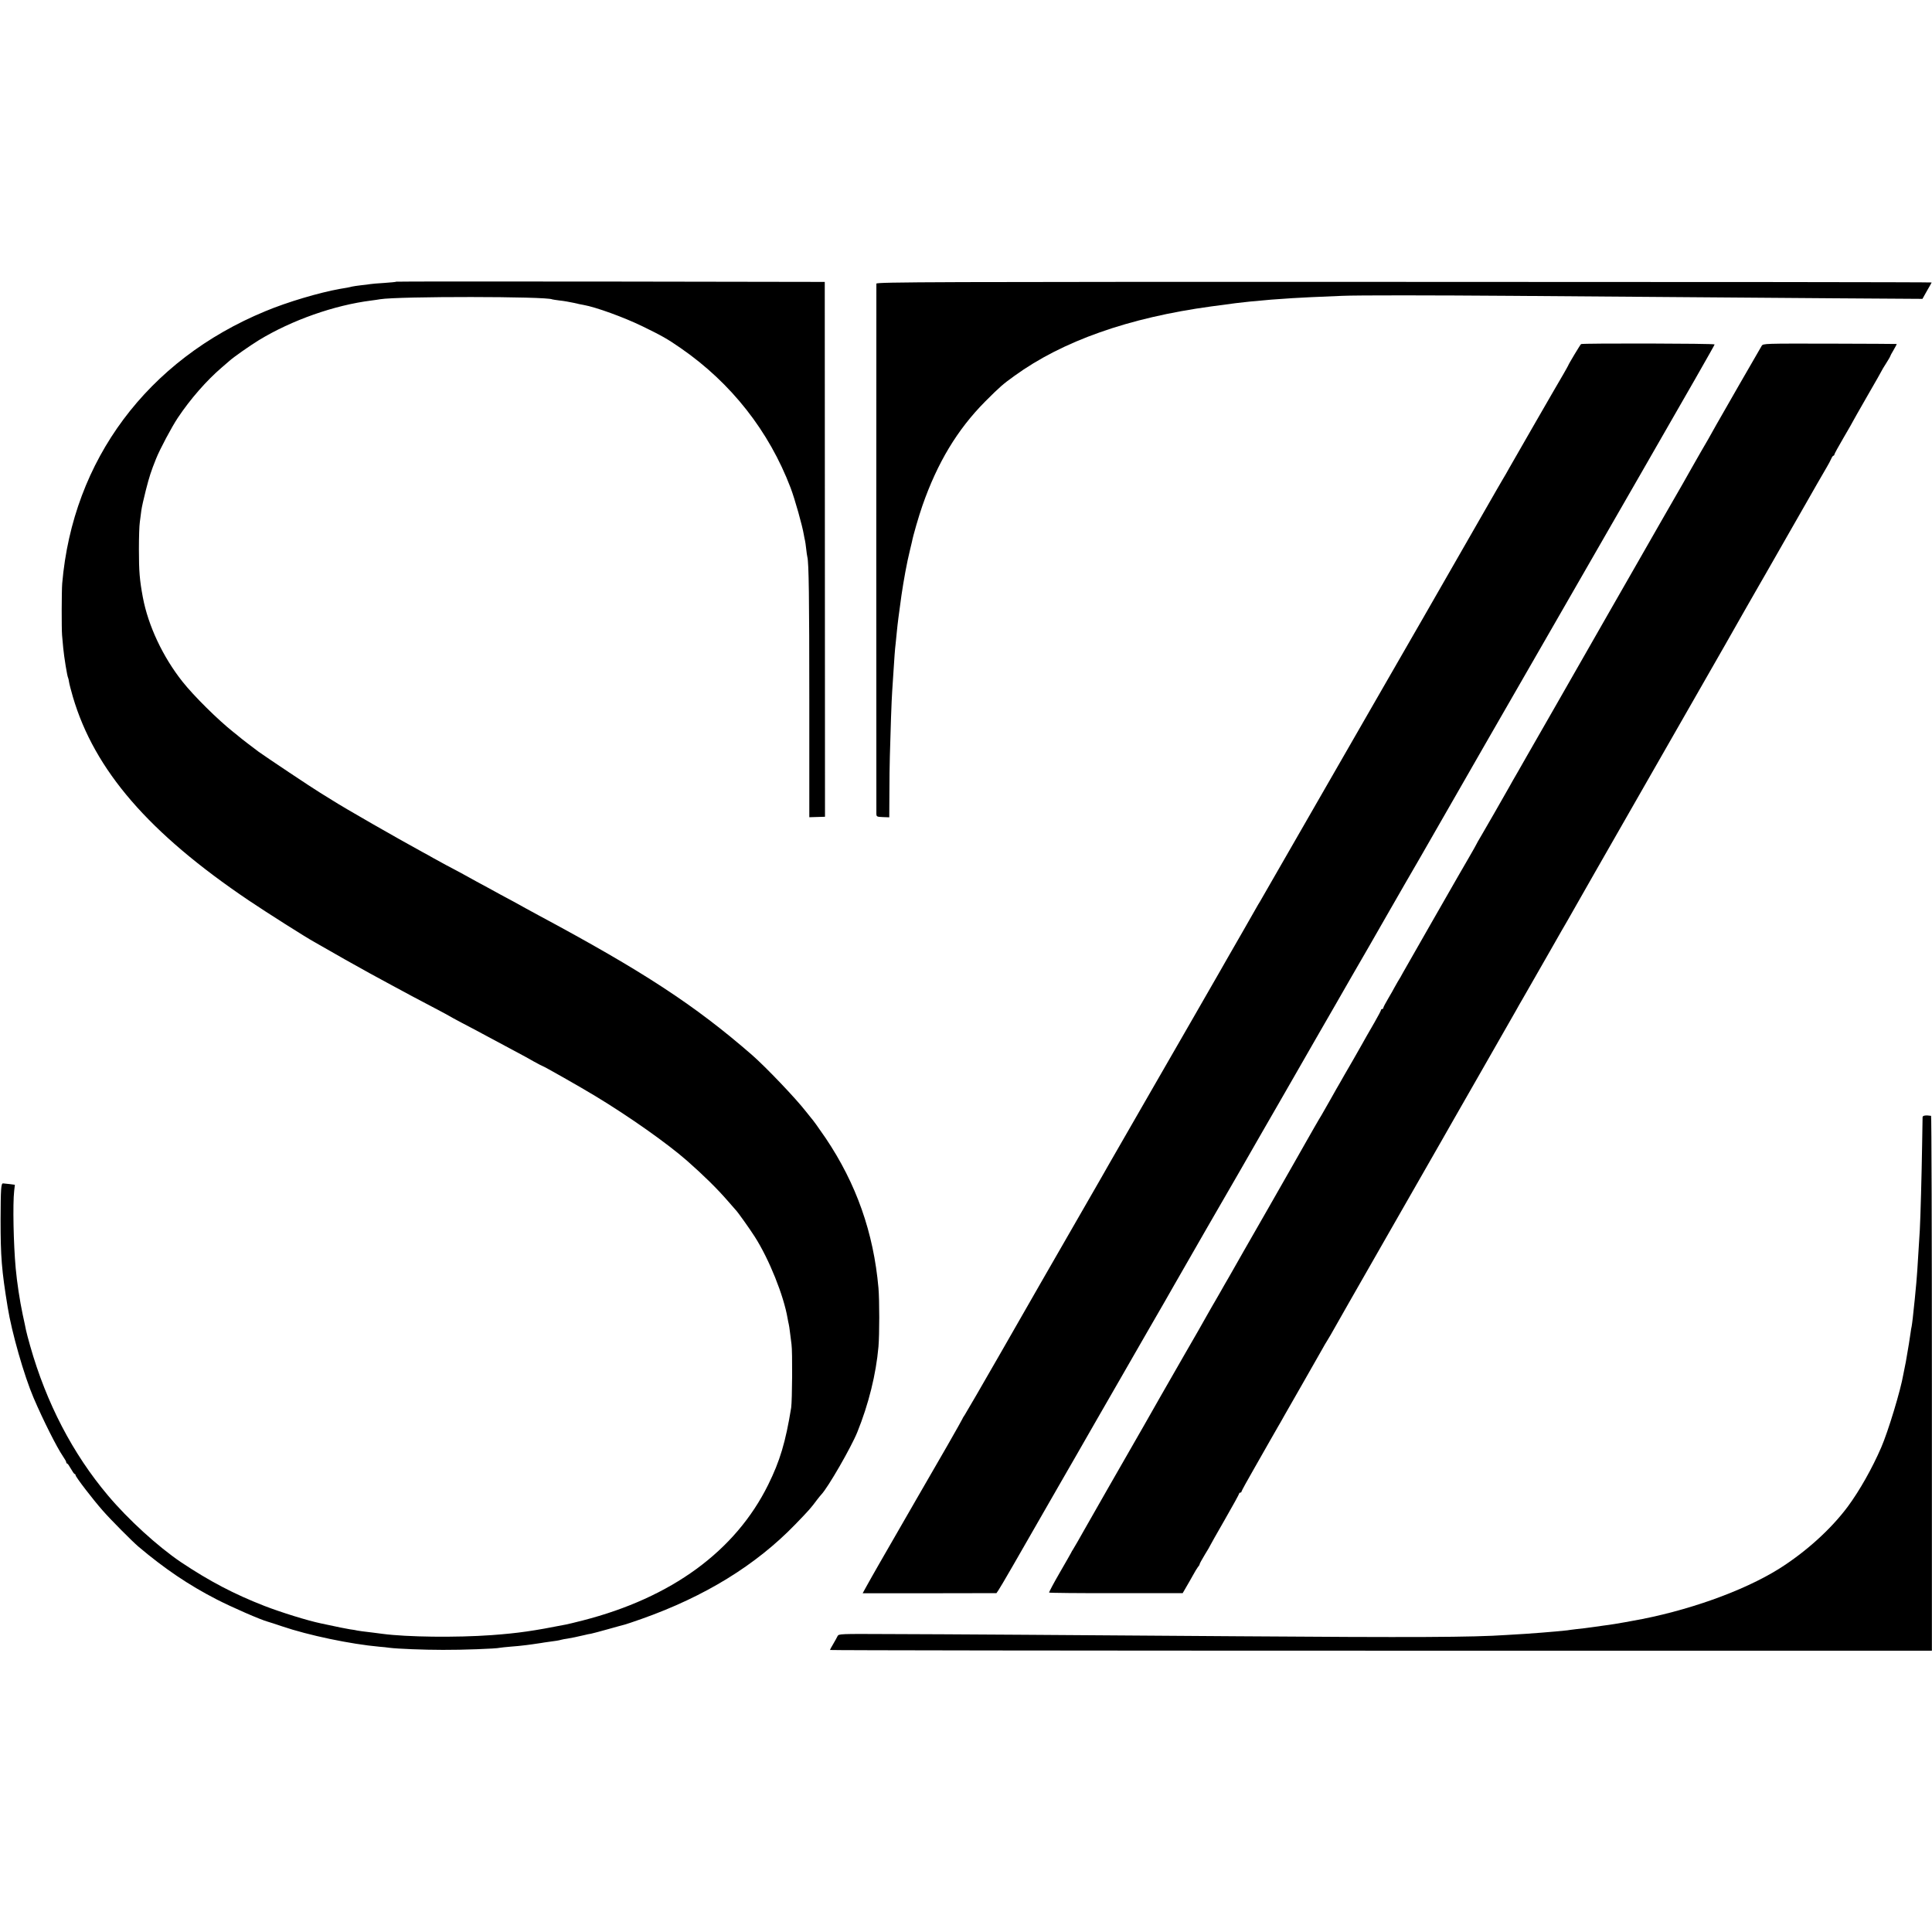
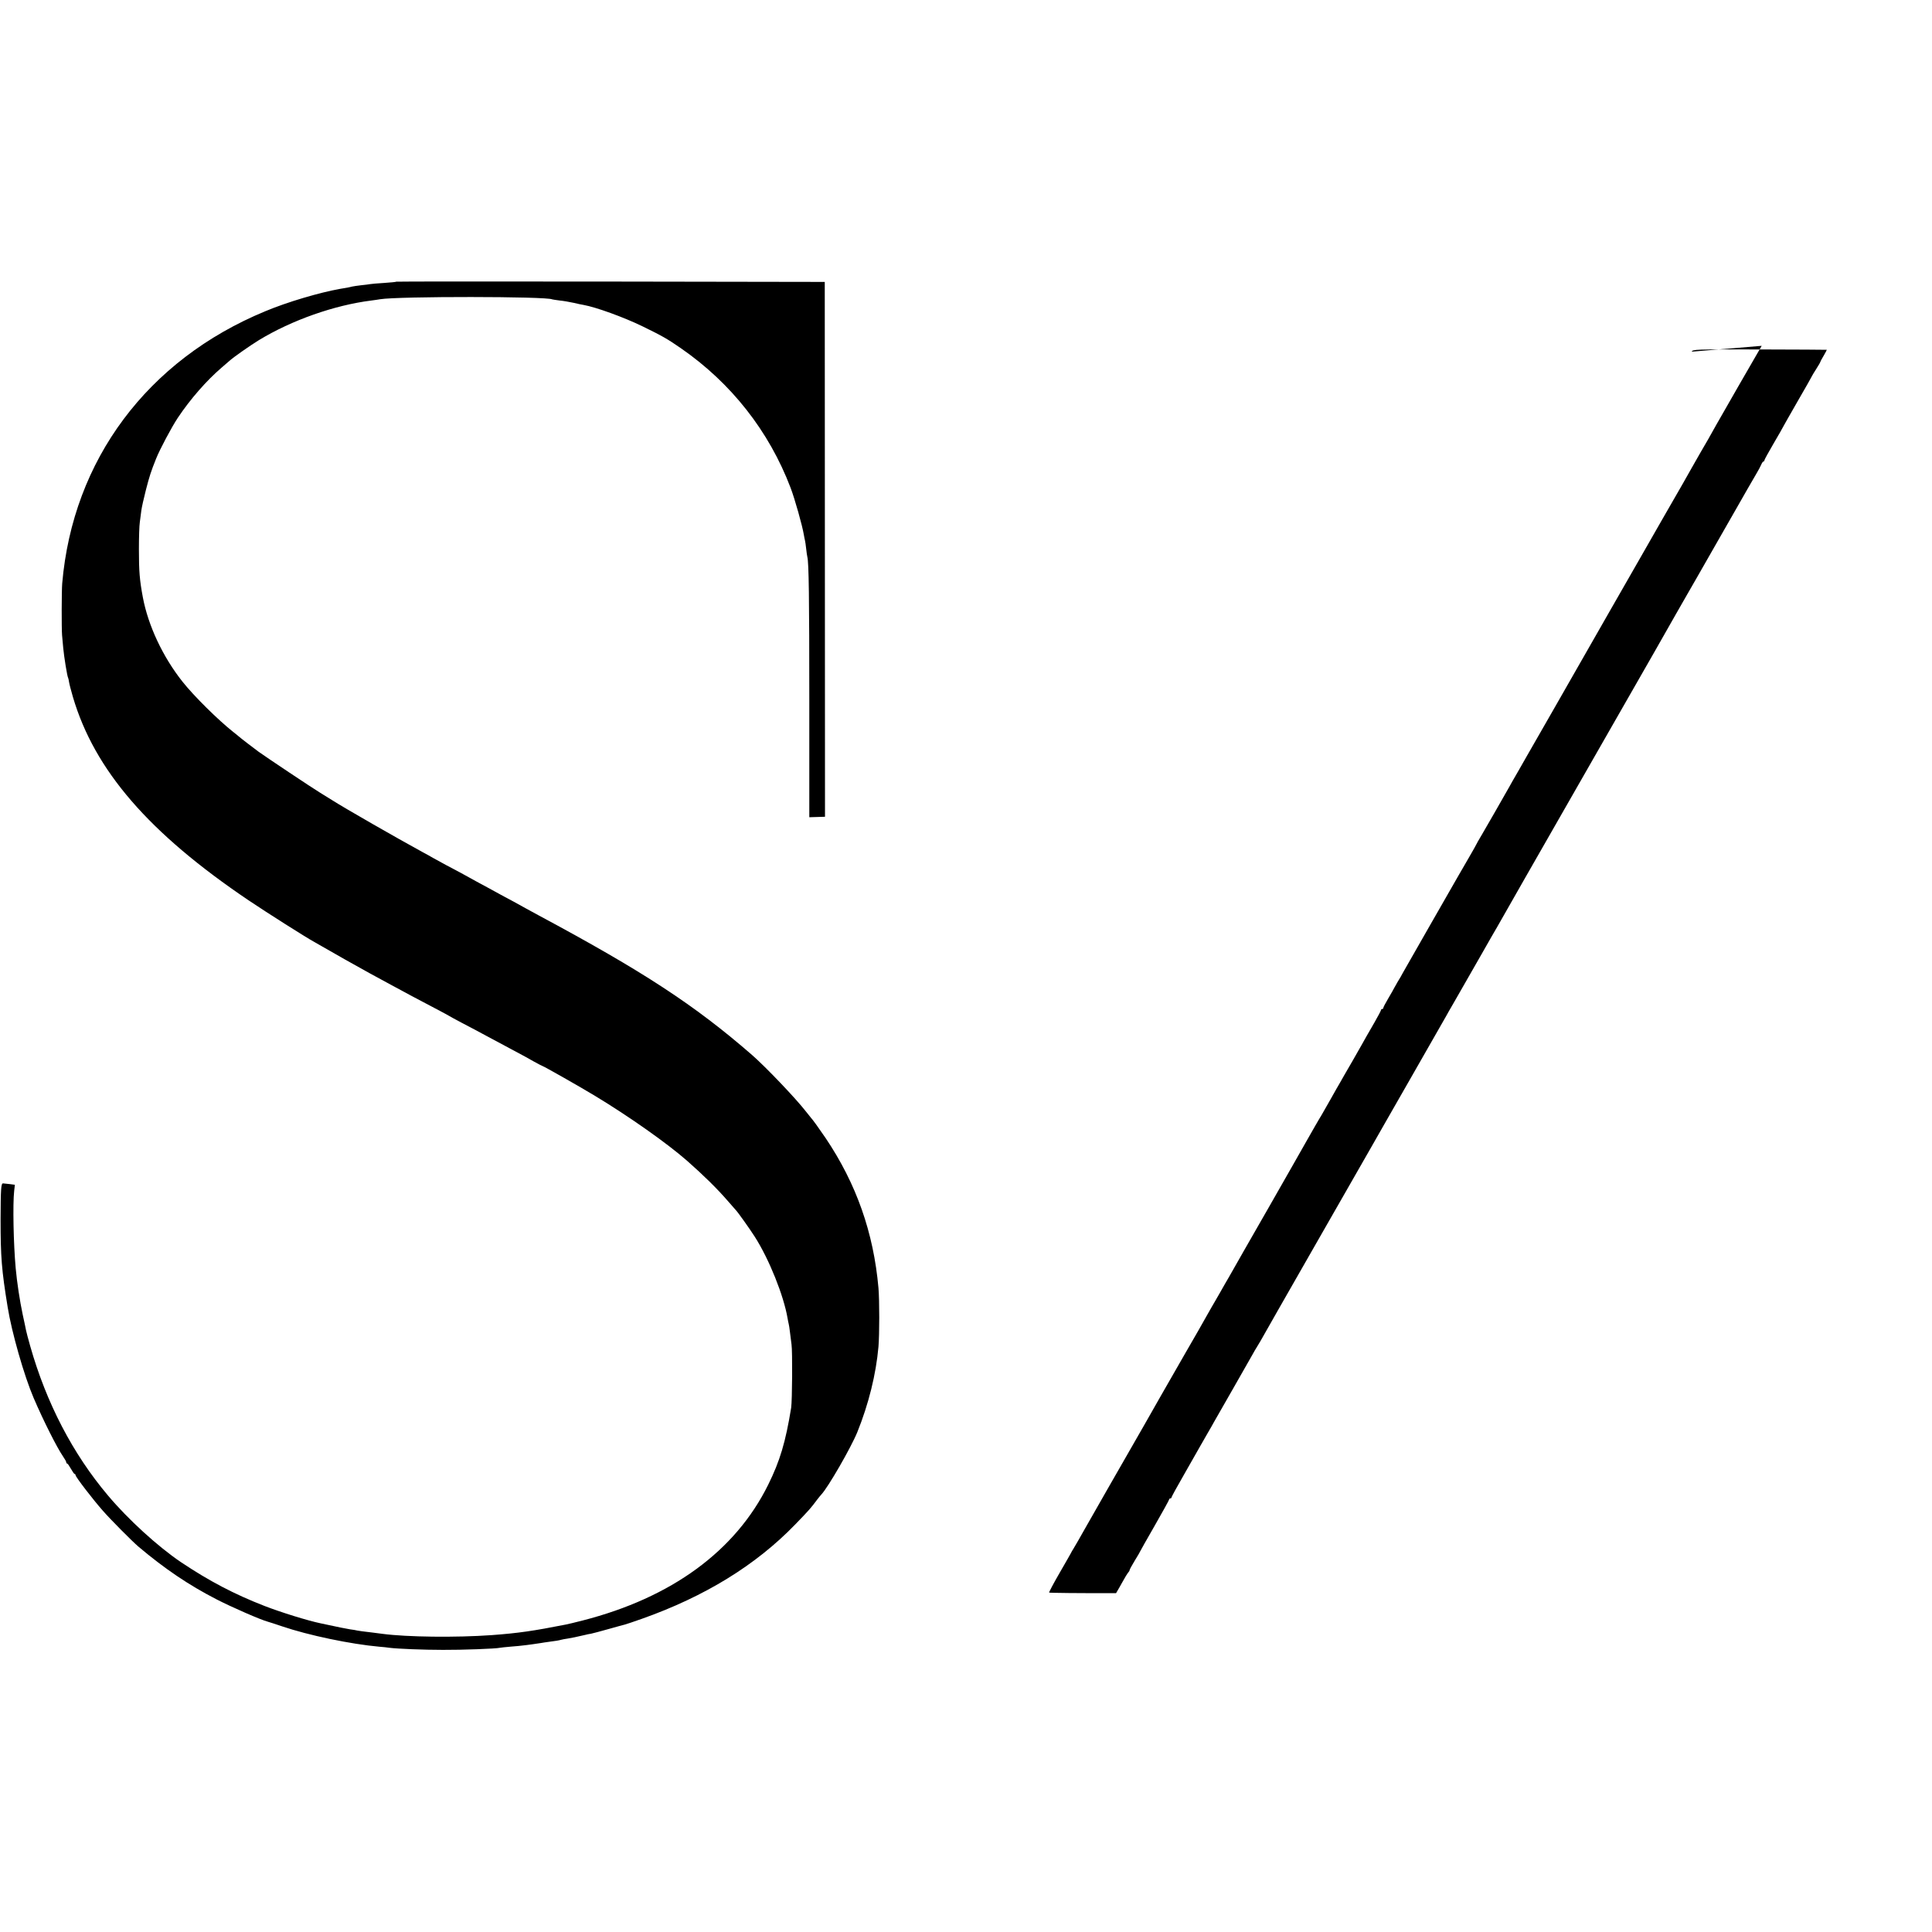
<svg xmlns="http://www.w3.org/2000/svg" version="1.0" width="1662pt" height="1662pt" viewBox="0 0 1662 1662" preserveAspectRatio="xMidYMid meet">
  <g transform="translate(0,1662) scale(0.1,-0.1)" fill="#000000" stroke="none">
    <path d="M3410 14197 c-3 -3 -50 -7 -105 -11 -55 -3 -109 -8 -120 -10 -11 -2 -47 -7 -80 -10 -33 -4 -67 -9 -75 -11 -8 -2 -26 -6 -40 -9 -14 -2 -43 -7 -65 -11 -179 -32 -453 -113 -642 -192 -1015 -419 -1657 -1280 -1748 -2343 -5 -64 -6 -386 -1 -445 2 -22 7 -71 10 -110 7 -75 34 -244 42 -256 2 -4 6 -20 8 -36 2 -15 17 -73 33 -128 186 -631 653 -1171 1513 -1751 150 -101 490 -317 565 -358 17 -9 46 -26 65 -37 57 -34 339 -193 415 -234 39 -21 117 -63 175 -95 135 -74 227 -122 375 -200 66 -35 125 -66 130 -70 6 -4 55 -31 110 -60 55 -29 132 -69 170 -90 132 -71 210 -113 295 -158 47 -25 116 -62 153 -84 38 -21 71 -38 73 -38 8 0 329 -182 454 -258 293 -177 620 -408 790 -557 143 -126 259 -240 350 -345 36 -41 67 -77 70 -80 15 -14 121 -163 163 -229 124 -194 249 -507 282 -701 3 -19 8 -42 10 -50 2 -8 7 -37 10 -65 3 -27 10 -77 14 -110 9 -63 6 -484 -3 -545 -48 -296 -97 -459 -198 -663 -282 -570 -831 -971 -1595 -1167 -67 -17 -132 -33 -145 -35 -279 -55 -408 -74 -638 -91 -306 -22 -729 -17 -940 11 -19 3 -57 7 -85 11 -84 10 -109 13 -130 17 -11 3 -40 8 -65 11 -38 6 -86 16 -250 51 -115 24 -343 95 -485 150 -262 102 -475 214 -719 377 -199 135 -453 366 -627 573 -304 360 -530 796 -669 1285 -17 61 -34 123 -36 136 -3 14 -15 76 -29 137 -25 118 -49 276 -60 397 -19 209 -26 554 -13 666 l6 52 -45 6 c-25 3 -51 6 -57 6 -17 0 -20 -48 -21 -310 0 -324 9 -436 61 -755 35 -218 142 -591 223 -780 84 -196 199 -424 252 -502 16 -23 29 -46 29 -52 0 -6 3 -11 8 -11 4 0 18 -20 32 -45 14 -25 28 -45 32 -45 5 0 8 -5 8 -10 0 -15 150 -210 234 -305 66 -76 256 -267 307 -310 225 -190 432 -330 671 -453 132 -68 382 -177 443 -193 17 -5 71 -22 120 -39 229 -78 593 -154 840 -176 28 -2 66 -6 85 -9 69 -9 298 -18 460 -18 164 -1 461 10 490 18 8 2 51 6 95 10 44 3 91 8 105 10 14 1 49 6 79 10 30 4 63 9 75 11 12 2 41 7 66 10 62 8 87 12 108 18 9 3 34 7 54 10 33 5 80 15 153 32 11 3 33 8 49 10 15 3 83 21 150 40 66 19 131 36 142 39 12 3 77 25 145 49 545 193 982 463 1319 811 121 125 135 141 190 215 14 18 30 38 36 44 57 60 255 403 309 536 97 240 161 497 182 735 9 106 9 398 0 505 -42 477 -191 898 -454 1289 -63 92 -108 155 -128 177 -5 6 -23 29 -40 50 -88 114 -349 387 -466 489 -493 429 -939 720 -1834 1200 -38 21 -88 48 -110 60 -22 12 -69 38 -105 58 -36 19 -85 46 -110 59 -25 14 -76 42 -115 63 -65 35 -112 60 -225 123 -25 13 -83 45 -130 69 -47 25 -98 53 -115 63 -16 10 -57 32 -90 50 -220 120 -672 379 -775 445 -19 12 -66 41 -105 65 -68 41 -469 309 -530 353 -45 33 -158 120 -171 132 -6 5 -27 23 -47 38 -129 102 -339 309 -437 433 -169 213 -295 481 -341 725 -28 150 -34 224 -34 414 0 99 3 205 8 235 4 30 10 75 13 100 3 25 21 104 39 175 30 116 43 158 88 270 33 82 133 270 186 350 108 162 248 322 380 435 30 25 58 50 65 56 31 29 175 130 253 178 283 172 649 301 968 341 28 4 61 8 75 11 158 26 1435 25 1480 -1 3 -1 32 -6 65 -10 33 -3 87 -13 120 -20 33 -8 71 -16 85 -18 107 -19 346 -106 505 -183 168 -82 215 -108 333 -190 432 -299 757 -712 943 -1200 37 -98 101 -325 114 -404 3 -19 8 -42 10 -50 2 -8 7 -40 10 -70 3 -30 8 -62 10 -70 13 -48 17 -352 17 -1242 l0 -998 68 2 67 2 -1 2300 -1 2301 -1840 3 c-1013 1 -1843 1 -1845 -1z" />
-     <path d="M7539 14180 c-1 -20 -1 -4527 0 -4561 1 -24 4 -26 56 -28 l55 -2 1 203 c0 112 2 257 4 323 5 204 15 492 20 557 2 35 7 104 10 153 8 129 14 214 20 260 2 22 7 67 10 100 8 82 15 133 40 315 19 129 47 283 71 379 9 36 17 72 19 80 10 54 59 222 90 311 129 370 300 654 540 896 125 125 152 149 251 220 414 300 982 501 1694 598 179 25 265 35 335 42 33 2 78 7 100 9 36 4 93 9 262 20 57 4 226 12 428 20 135 6 791 5 1460 0 539 -4 1234 -10 2766 -21 l767 -5 38 68 c22 37 40 70 41 73 2 3 -2040 5 -4537 5 -4065 1 -4540 -1 -4541 -15z" />
-     <path d="M13601 13660 c-7 -5 -111 -178 -111 -185 0 -2 -20 -36 -43 -77 -49 -82 -420 -727 -463 -803 -15 -27 -40 -72 -57 -99 -16 -28 -39 -67 -50 -86 -11 -19 -89 -156 -175 -305 -85 -148 -292 -508 -459 -800 -168 -291 -349 -606 -403 -700 -54 -93 -297 -516 -540 -939 -243 -422 -450 -782 -460 -800 -11 -17 -25 -42 -33 -56 -14 -26 -195 -341 -255 -445 -19 -33 -45 -78 -57 -100 -13 -22 -65 -112 -115 -200 -51 -88 -101 -176 -112 -195 -18 -32 -121 -210 -383 -665 -255 -443 -330 -573 -348 -605 -10 -19 -97 -170 -192 -335 -349 -606 -443 -770 -732 -1275 -162 -283 -304 -527 -314 -542 -10 -15 -19 -29 -19 -32 0 -2 -59 -107 -131 -233 -120 -206 -393 -682 -587 -1018 -41 -71 -89 -157 -108 -191 l-33 -60 575 0 576 1 17 25 c15 20 173 294 431 745 9 17 60 104 112 195 53 91 105 182 117 203 12 22 100 175 195 340 96 166 183 318 194 337 11 19 113 197 227 395 115 198 218 378 230 400 12 22 142 247 287 500 146 253 275 476 286 495 20 35 309 539 342 595 9 17 70 122 135 235 65 113 144 250 175 305 31 55 108 188 170 295 62 107 121 211 132 230 11 19 81 141 156 270 74 129 147 256 161 281 36 63 270 470 282 489 7 12 203 354 284 495 77 135 394 687 845 1470 219 380 458 796 532 925 74 129 169 294 210 365 434 754 658 1146 658 1152 0 9 -1137 11 -1149 3z" />
-     <path d="M15155 13645 c-17 -27 -363 -630 -391 -680 -25 -47 -120 -213 -134 -235 -5 -8 -40 -69 -77 -135 -37 -66 -72 -128 -78 -138 -5 -9 -86 -150 -180 -313 -93 -163 -183 -320 -199 -348 -16 -28 -126 -220 -244 -426 -118 -206 -226 -395 -240 -420 -14 -25 -122 -214 -240 -420 -118 -206 -224 -391 -235 -410 -11 -19 -45 -80 -77 -135 -32 -55 -67 -116 -77 -135 -78 -138 -193 -338 -234 -408 -27 -45 -49 -84 -49 -86 0 -2 -30 -55 -66 -117 -37 -63 -78 -134 -92 -159 -14 -25 -122 -213 -240 -419 -118 -206 -223 -390 -234 -410 -10 -20 -30 -54 -44 -76 -13 -22 -27 -47 -31 -55 -4 -8 -26 -48 -50 -88 -24 -40 -43 -77 -43 -82 0 -6 -4 -10 -10 -10 -5 0 -10 -4 -10 -9 0 -5 -26 -54 -57 -108 -31 -54 -62 -107 -68 -118 -5 -11 -58 -102 -115 -203 -58 -100 -110 -190 -115 -200 -6 -9 -41 -71 -78 -137 -37 -66 -72 -127 -77 -135 -18 -28 -102 -175 -133 -230 -16 -30 -163 -286 -324 -569 -162 -282 -304 -531 -316 -553 -12 -21 -27 -47 -32 -56 -6 -9 -37 -64 -70 -122 -33 -57 -64 -112 -70 -121 -5 -10 -26 -46 -46 -81 -48 -86 -78 -138 -182 -318 -49 -85 -144 -251 -211 -368 -66 -117 -132 -232 -145 -255 -163 -283 -499 -871 -516 -902 -31 -55 -83 -147 -95 -165 -6 -8 -13 -21 -16 -28 -4 -7 -48 -86 -100 -175 -51 -88 -91 -164 -89 -167 2 -3 261 -6 576 -5 l573 0 29 50 c17 28 43 75 60 105 16 30 36 62 43 71 8 8 14 19 14 24 0 4 20 41 45 82 25 40 45 75 45 77 0 2 56 101 125 221 69 120 125 222 125 227 0 4 5 8 10 8 6 0 10 4 10 9 0 5 50 96 111 202 61 107 122 214 136 239 14 25 42 74 63 110 21 36 47 81 57 100 11 19 84 148 163 285 79 138 154 270 168 295 14 25 28 50 32 55 4 6 20 33 36 60 15 28 232 408 482 845 250 437 464 811 475 830 10 19 155 271 320 560 165 289 309 541 320 560 10 19 36 64 57 100 21 36 47 82 59 103 41 72 61 107 182 318 67 118 130 228 140 244 10 17 26 46 37 65 10 19 306 537 657 1150 351 613 648 1133 661 1155 12 22 93 164 179 315 87 151 165 289 175 305 9 17 90 158 180 315 90 157 172 301 183 320 29 52 131 229 161 280 15 25 32 57 39 73 6 15 15 27 19 27 4 0 8 4 8 10 0 5 36 71 80 146 44 75 80 138 80 140 0 1 56 100 125 220 69 119 125 218 125 220 0 2 16 28 35 58 19 30 35 57 35 60 0 3 13 28 30 56 16 27 28 51 27 51 -1 1 -260 2 -576 3 -564 1 -574 1 -586 -19z" />
-     <path d="M16539 7010 c0 -8 -2 -116 -4 -240 -4 -255 -14 -626 -20 -733 -14 -234 -17 -278 -21 -337 -2 -36 -7 -89 -9 -117 -13 -139 -16 -171 -20 -203 -2 -19 -7 -62 -10 -95 -4 -33 -8 -67 -10 -75 -2 -8 -7 -35 -10 -60 -5 -38 -18 -120 -40 -245 -3 -16 -8 -41 -11 -55 -3 -14 -8 -38 -11 -55 -22 -132 -130 -489 -190 -627 -79 -182 -186 -371 -287 -508 -145 -195 -361 -390 -591 -535 -310 -194 -801 -368 -1265 -449 -19 -3 -46 -8 -60 -11 -37 -7 -139 -24 -185 -29 -22 -3 -57 -8 -77 -11 -78 -11 -104 -14 -161 -20 -32 -4 -66 -8 -75 -10 -9 -1 -55 -6 -102 -10 -47 -4 -101 -8 -120 -10 -19 -2 -80 -6 -135 -10 -55 -3 -129 -8 -165 -10 -292 -20 -799 -22 -2305 -11 -1364 10 -2561 18 -3010 19 -422 2 -430 2 -440 -18 -5 -11 -22 -41 -37 -67 -16 -26 -28 -49 -28 -52 0 -3 2133 -6 4739 -6 l4740 0 0 2300 c0 1265 -3 2300 -7 2301 -45 7 -72 3 -73 -11z" />
+     <path d="M15155 13645 c-17 -27 -363 -630 -391 -680 -25 -47 -120 -213 -134 -235 -5 -8 -40 -69 -77 -135 -37 -66 -72 -128 -78 -138 -5 -9 -86 -150 -180 -313 -93 -163 -183 -320 -199 -348 -16 -28 -126 -220 -244 -426 -118 -206 -226 -395 -240 -420 -14 -25 -122 -214 -240 -420 -118 -206 -224 -391 -235 -410 -11 -19 -45 -80 -77 -135 -32 -55 -67 -116 -77 -135 -78 -138 -193 -338 -234 -408 -27 -45 -49 -84 -49 -86 0 -2 -30 -55 -66 -117 -37 -63 -78 -134 -92 -159 -14 -25 -122 -213 -240 -419 -118 -206 -223 -390 -234 -410 -10 -20 -30 -54 -44 -76 -13 -22 -27 -47 -31 -55 -4 -8 -26 -48 -50 -88 -24 -40 -43 -77 -43 -82 0 -6 -4 -10 -10 -10 -5 0 -10 -4 -10 -9 0 -5 -26 -54 -57 -108 -31 -54 -62 -107 -68 -118 -5 -11 -58 -102 -115 -203 -58 -100 -110 -190 -115 -200 -6 -9 -41 -71 -78 -137 -37 -66 -72 -127 -77 -135 -18 -28 -102 -175 -133 -230 -16 -30 -163 -286 -324 -569 -162 -282 -304 -531 -316 -553 -12 -21 -27 -47 -32 -56 -6 -9 -37 -64 -70 -122 -33 -57 -64 -112 -70 -121 -5 -10 -26 -46 -46 -81 -48 -86 -78 -138 -182 -318 -49 -85 -144 -251 -211 -368 -66 -117 -132 -232 -145 -255 -163 -283 -499 -871 -516 -902 -31 -55 -83 -147 -95 -165 -6 -8 -13 -21 -16 -28 -4 -7 -48 -86 -100 -175 -51 -88 -91 -164 -89 -167 2 -3 261 -6 576 -5 c17 28 43 75 60 105 16 30 36 62 43 71 8 8 14 19 14 24 0 4 20 41 45 82 25 40 45 75 45 77 0 2 56 101 125 221 69 120 125 222 125 227 0 4 5 8 10 8 6 0 10 4 10 9 0 5 50 96 111 202 61 107 122 214 136 239 14 25 42 74 63 110 21 36 47 81 57 100 11 19 84 148 163 285 79 138 154 270 168 295 14 25 28 50 32 55 4 6 20 33 36 60 15 28 232 408 482 845 250 437 464 811 475 830 10 19 155 271 320 560 165 289 309 541 320 560 10 19 36 64 57 100 21 36 47 82 59 103 41 72 61 107 182 318 67 118 130 228 140 244 10 17 26 46 37 65 10 19 306 537 657 1150 351 613 648 1133 661 1155 12 22 93 164 179 315 87 151 165 289 175 305 9 17 90 158 180 315 90 157 172 301 183 320 29 52 131 229 161 280 15 25 32 57 39 73 6 15 15 27 19 27 4 0 8 4 8 10 0 5 36 71 80 146 44 75 80 138 80 140 0 1 56 100 125 220 69 119 125 218 125 220 0 2 16 28 35 58 19 30 35 57 35 60 0 3 13 28 30 56 16 27 28 51 27 51 -1 1 -260 2 -576 3 -564 1 -574 1 -586 -19z" />
  </g>
</svg>